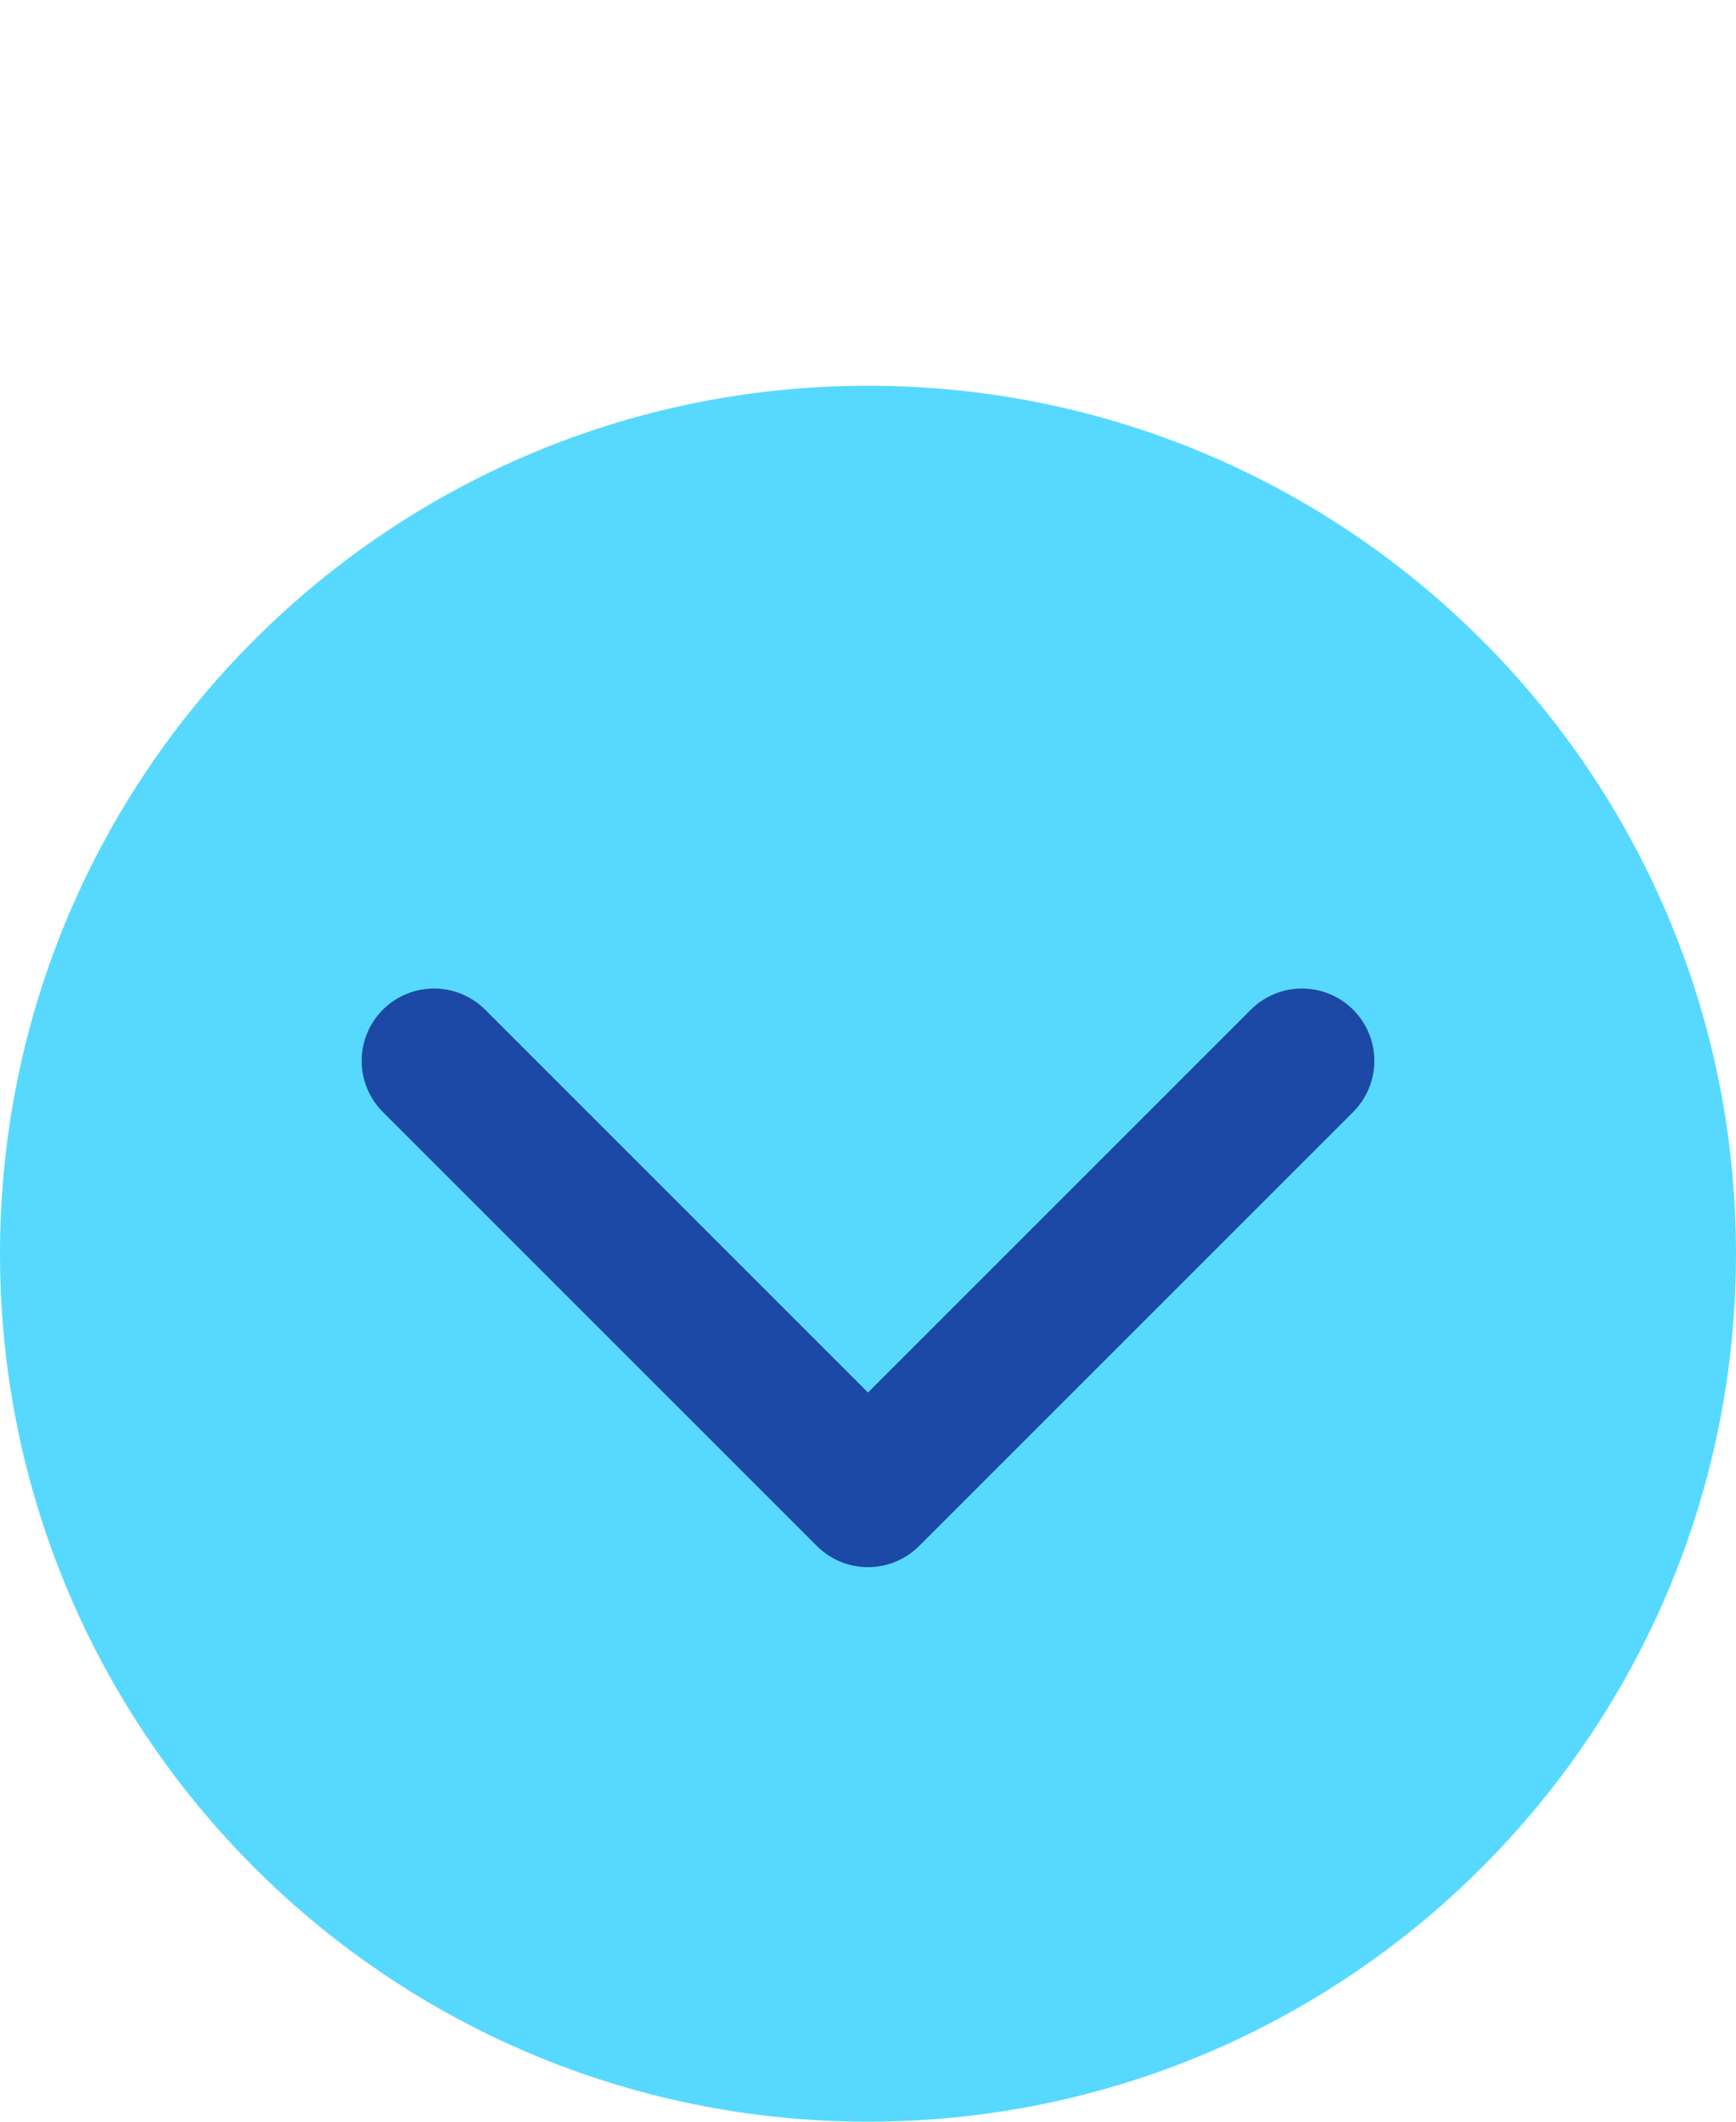
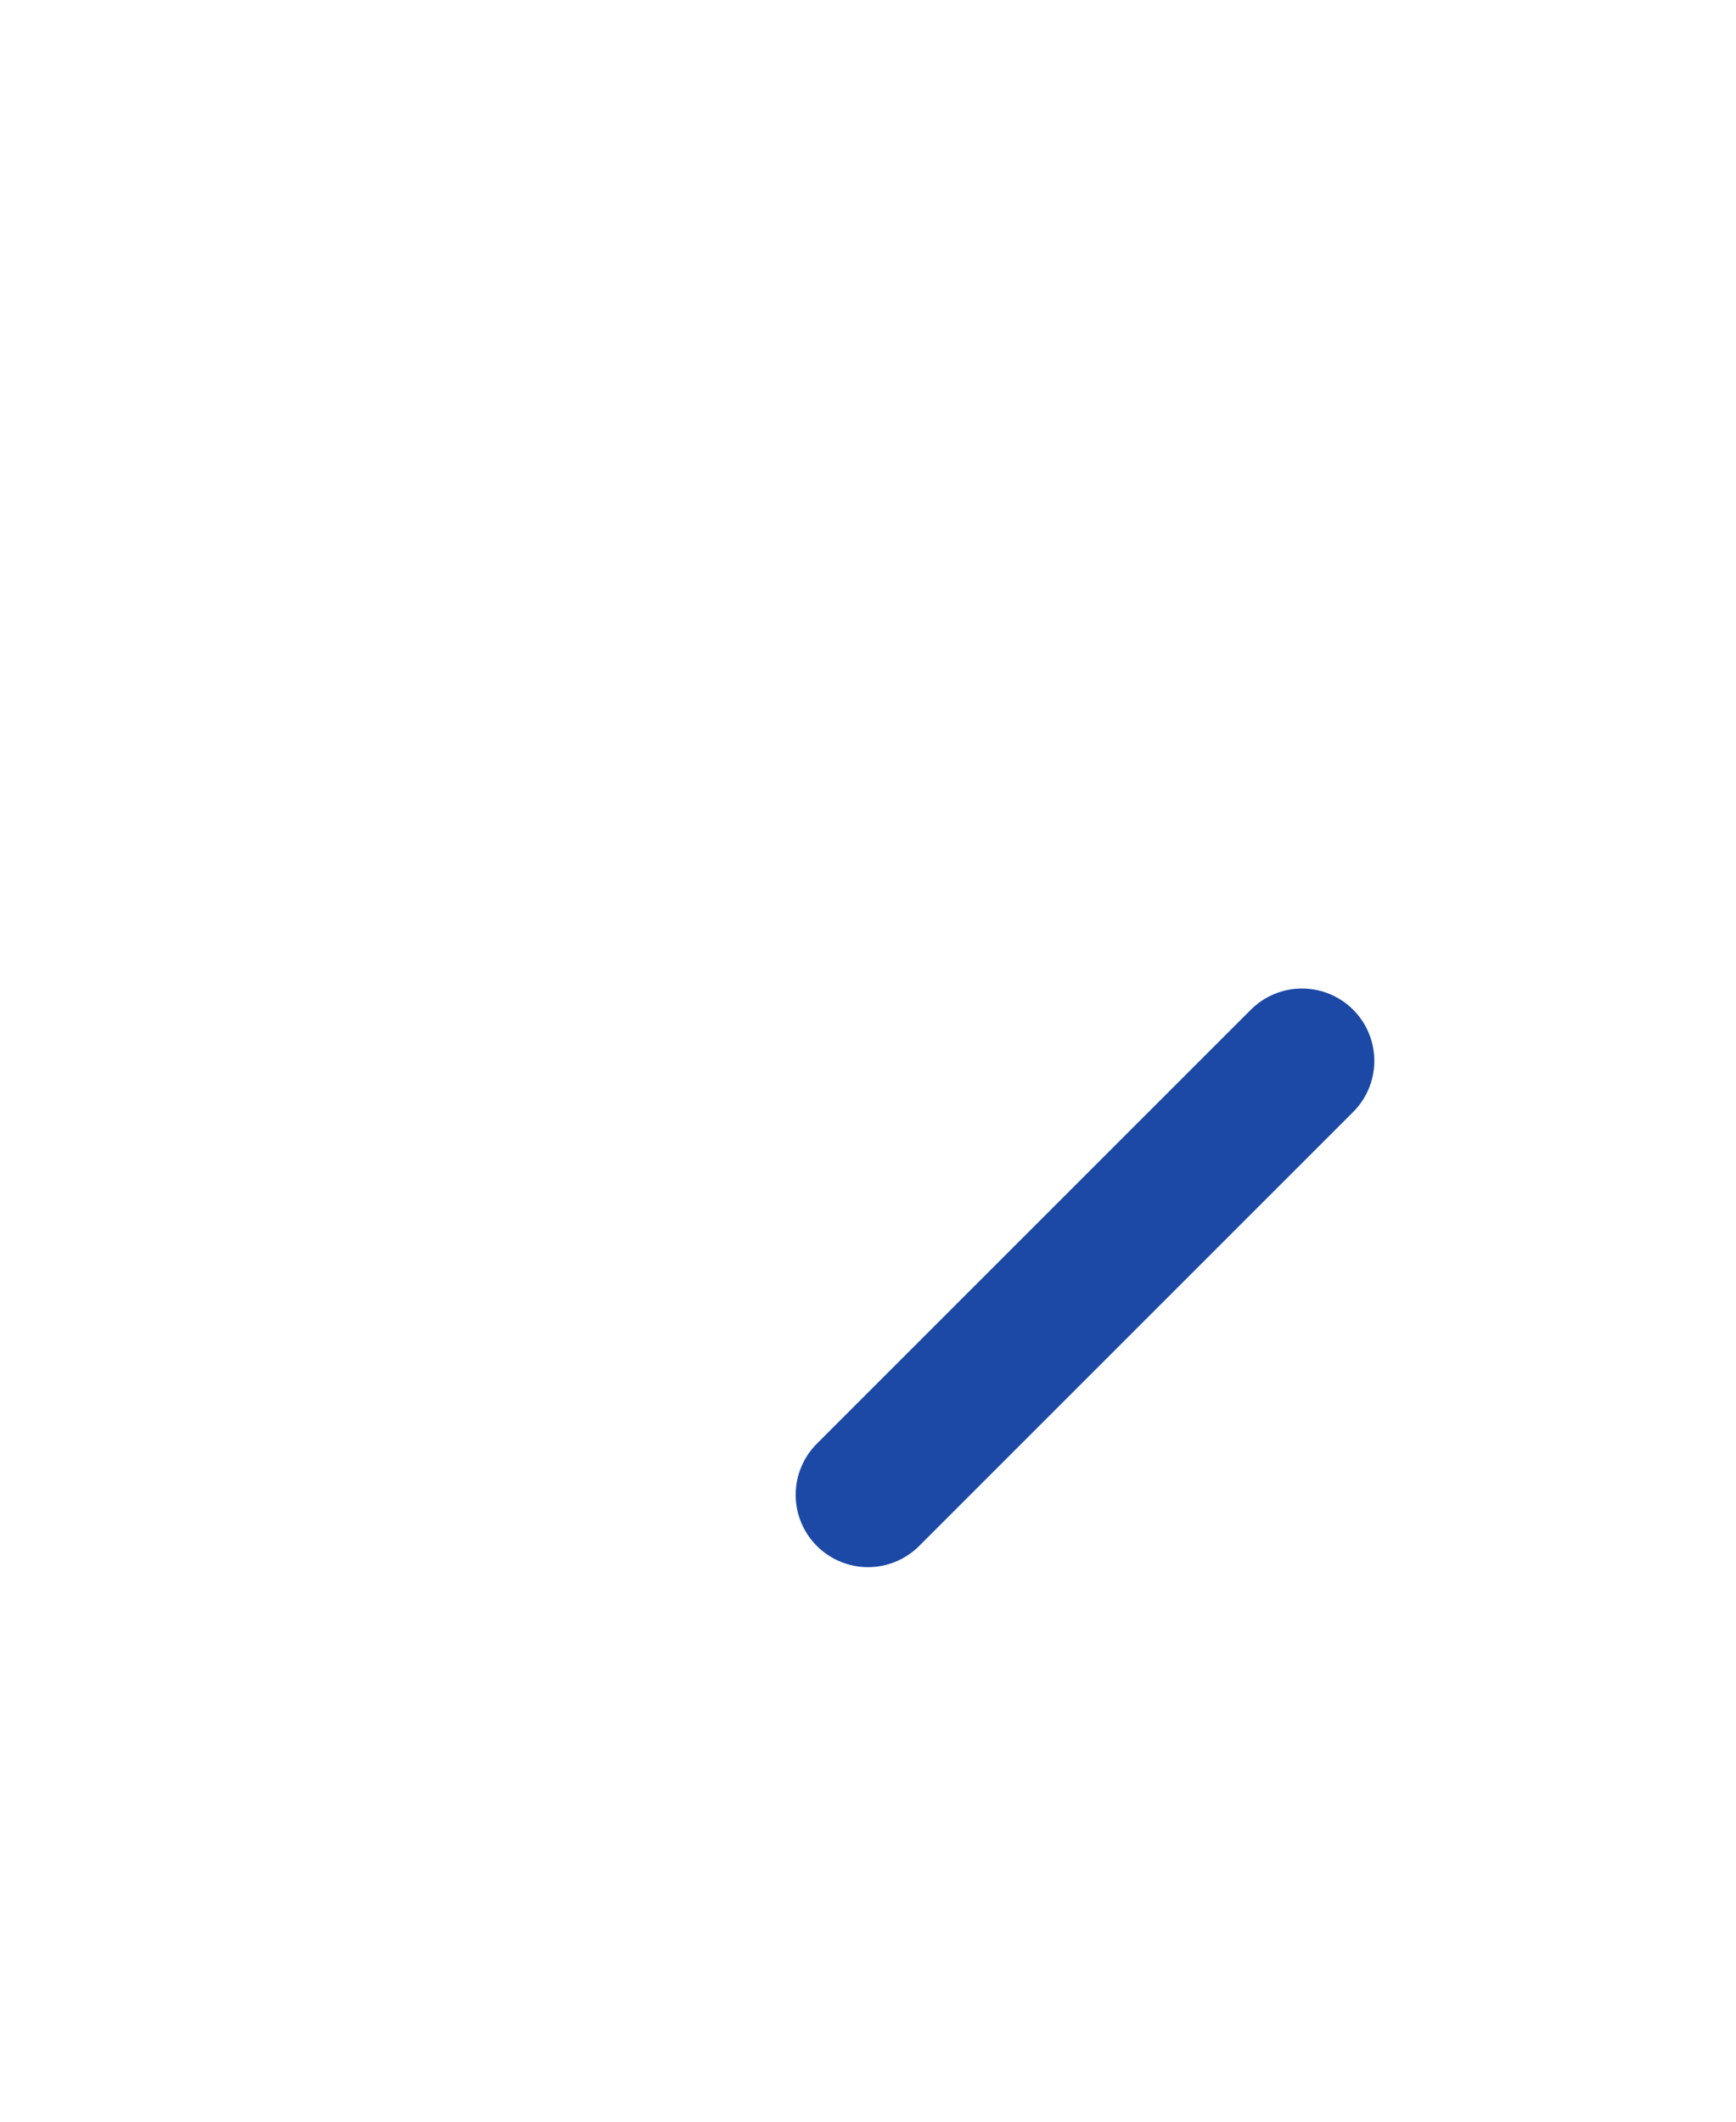
<svg xmlns="http://www.w3.org/2000/svg" width="18" height="22" viewBox="0 0 18 22" fill="none">
-   <path fill-rule="evenodd" clip-rule="evenodd" d="M9 22C4.029 22 0 17.971 0 13C0 8.029 4.029 4 9 4C13.971 4 18 8.029 18 13C18 17.971 13.971 22 9 22Z" fill="#57D9FF" />
-   <path d="M13.5 11L9 15.5L4.5 11" stroke="#1C49A5" stroke-width="1.5" stroke-linecap="round" stroke-linejoin="round" />
+   <path d="M13.5 11L9 15.5" stroke="#1C49A5" stroke-width="1.5" stroke-linecap="round" stroke-linejoin="round" />
</svg>